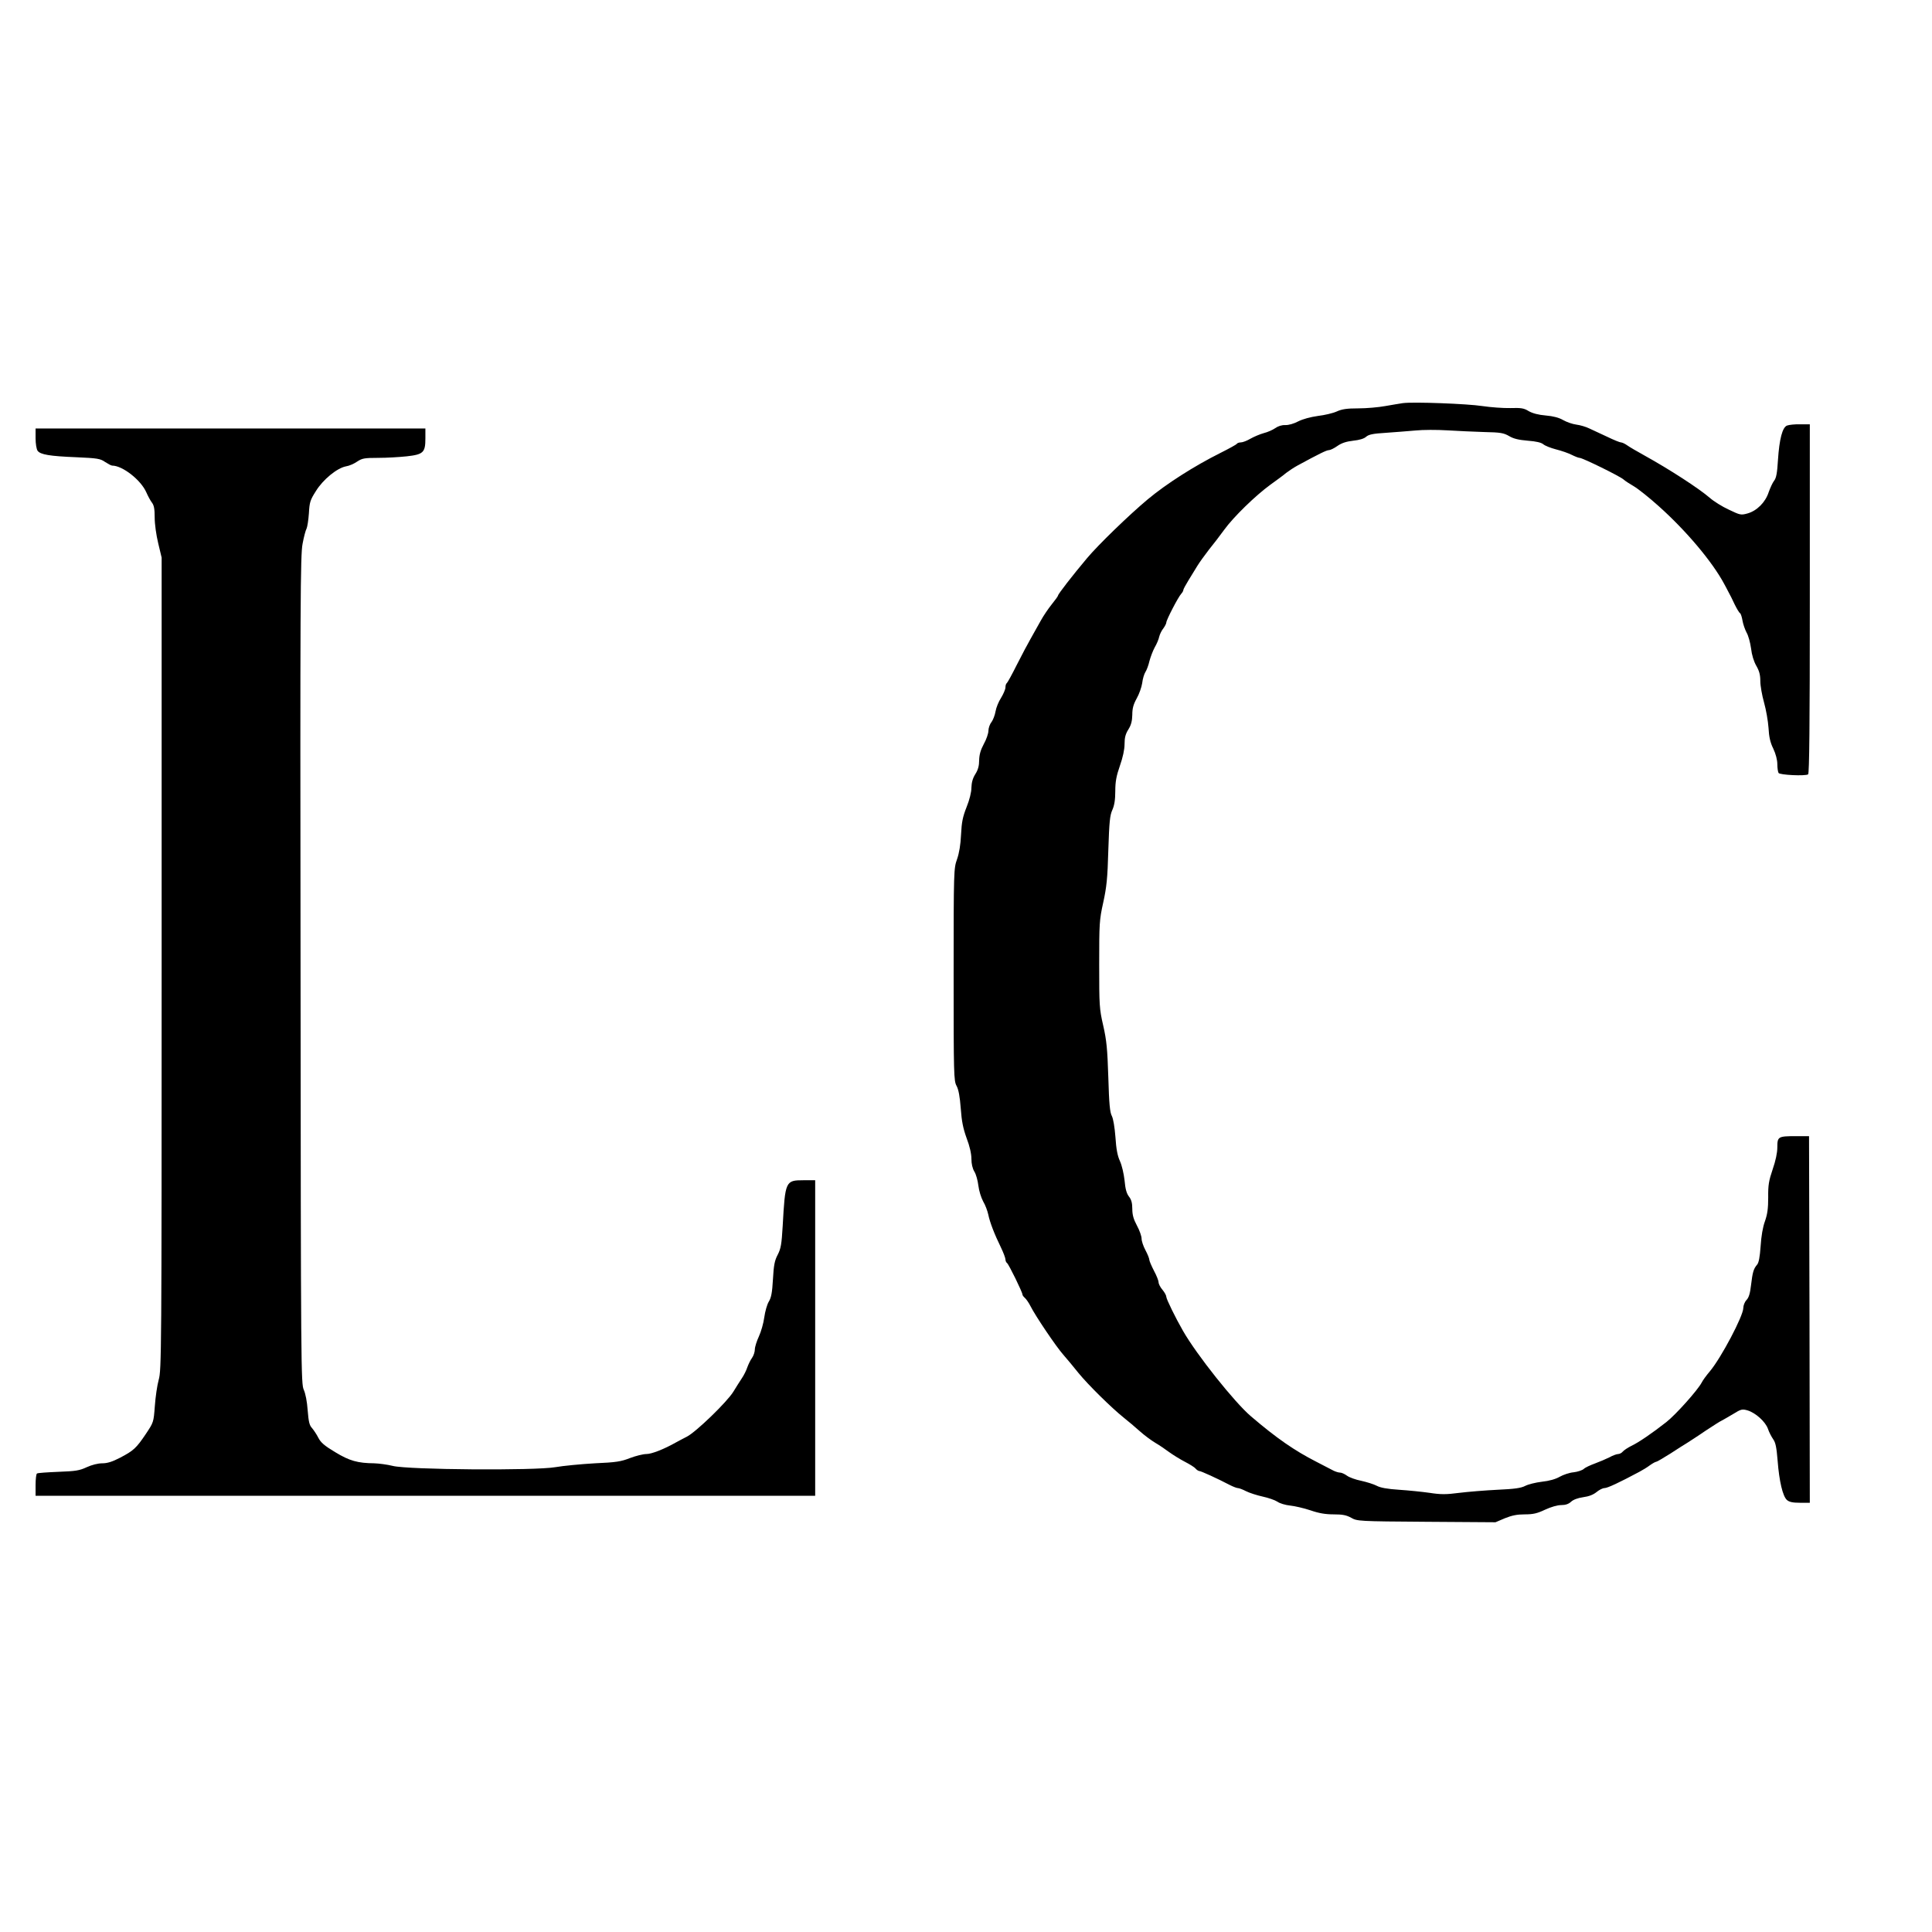
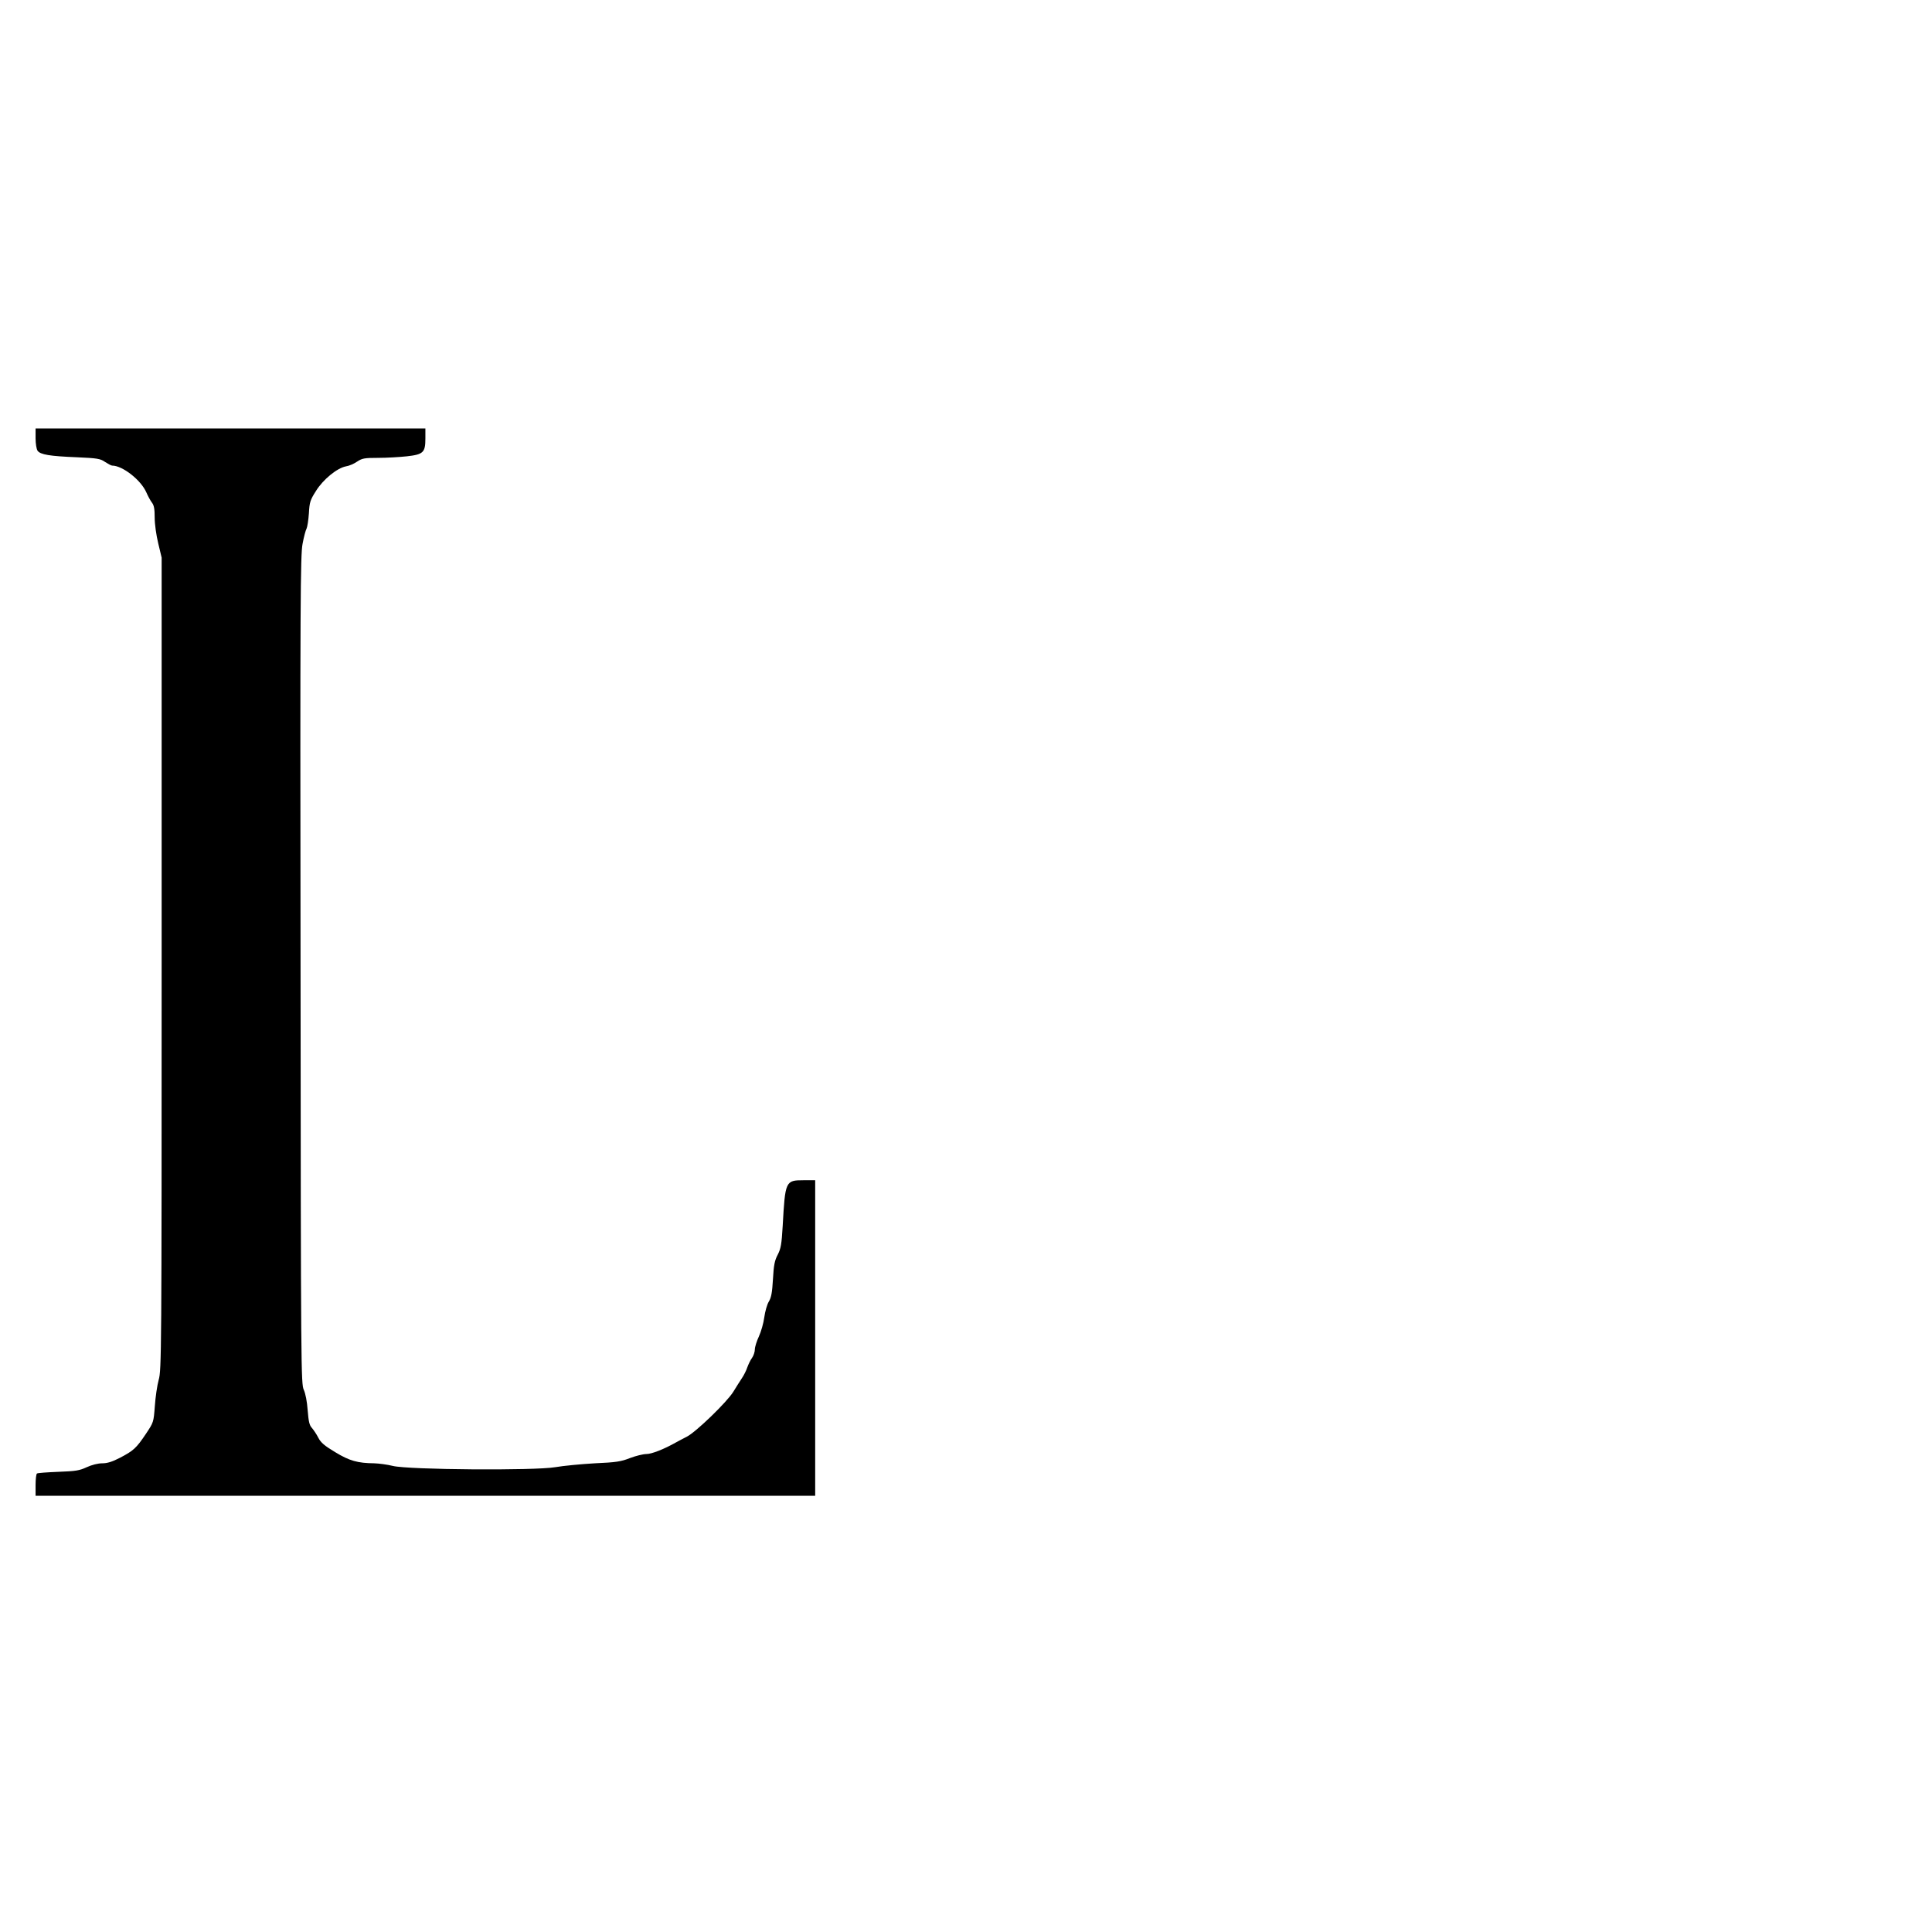
<svg xmlns="http://www.w3.org/2000/svg" version="1.0" width="1249pt" height="1249pt" viewBox="0 0 1249 1249" preserveAspectRatio="xMidYMid meet">
  <g transform="translate(0,1249) scale(0.1,-0.1)" fill="#000000" stroke="none">
-     <path d="M9070 9884 c-19 -3 -70 -11 -114 -19 -43 -8 -122 -15 -175 -15 -74 0 -106 -5 -139 -20 -24 -11 -79 -24 -122 -29 -49 -7 -97 -20 -127 -35 -28 -15 -63 -25 -84 -24 -22 1 -47 -7 -65 -20 -16 -11 -49 -26 -74 -32 -25 -7 -63 -23 -86 -36 -22 -13 -50 -24 -62 -24 -11 0 -23 -4 -26 -9 -3 -5 -52 -32 -108 -60 -168 -84 -348 -199 -468 -299 -122 -102 -321 -295 -393 -381 -95 -113 -187 -232 -187 -241 0 -4 -18 -29 -40 -56 -21 -26 -54 -74 -72 -107 -18 -33 -48 -85 -65 -116 -18 -31 -58 -107 -89 -168 -31 -62 -60 -115 -65 -119 -5 -3 -9 -15 -9 -28 0 -12 -13 -42 -28 -67 -16 -24 -32 -64 -36 -88 -4 -24 -16 -55 -26 -69 -11 -13 -20 -39 -20 -56 0 -17 -13 -56 -30 -86 -21 -39 -29 -69 -30 -105 0 -35 -7 -62 -25 -90 -17 -27 -24 -55 -25 -87 0 -29 -12 -78 -31 -125 -25 -63 -32 -97 -36 -178 -3 -66 -12 -120 -26 -160 -21 -59 -22 -69 -22 -745 0 -650 1 -687 19 -720 13 -24 21 -68 27 -145 6 -84 15 -129 38 -193 20 -52 31 -101 31 -134 0 -32 7 -62 19 -82 11 -17 22 -58 26 -91 4 -34 18 -78 31 -102 14 -23 28 -62 33 -85 10 -49 39 -125 82 -213 16 -33 29 -68 29 -77 0 -9 5 -20 10 -23 11 -7 100 -189 100 -204 0 -5 7 -14 16 -22 8 -7 25 -31 36 -53 31 -62 165 -261 212 -314 23 -26 67 -79 98 -118 62 -76 213 -225 293 -289 28 -22 74 -61 103 -87 30 -27 75 -60 100 -75 26 -15 67 -43 91 -61 25 -18 70 -46 101 -62 31 -16 62 -35 69 -44 8 -9 19 -16 25 -16 10 0 114 -47 198 -91 20 -10 43 -19 50 -19 8 0 32 -9 53 -20 22 -11 71 -27 108 -35 37 -8 80 -23 95 -33 15 -11 52 -22 82 -25 30 -3 90 -17 132 -31 55 -19 97 -26 150 -26 58 0 82 -5 113 -22 39 -22 46 -23 487 -26 l446 -3 61 26 c45 18 78 25 128 25 55 0 80 6 131 30 39 18 80 30 105 30 28 0 48 7 64 22 14 13 43 24 78 29 37 5 65 16 86 33 17 14 40 26 52 26 19 0 94 35 225 105 21 11 52 30 69 43 17 12 35 22 40 22 5 0 45 24 90 52 45 29 94 61 110 70 15 10 69 44 118 78 50 33 97 63 105 66 8 4 41 23 73 42 53 33 60 34 95 24 52 -16 114 -72 131 -118 7 -22 23 -52 34 -68 16 -22 22 -54 29 -140 10 -131 33 -229 60 -253 15 -13 37 -18 84 -18 l64 0 -2 1185 -3 1185 -85 0 c-115 0 -120 -3 -120 -72 0 -36 -11 -87 -30 -142 -25 -74 -30 -102 -29 -182 0 -72 -5 -108 -21 -154 -14 -37 -24 -98 -28 -161 -5 -71 -12 -108 -23 -120 -23 -27 -29 -49 -39 -132 -6 -53 -14 -80 -29 -96 -12 -12 -21 -36 -21 -52 0 -51 -143 -322 -216 -409 -23 -27 -47 -60 -53 -73 -26 -49 -165 -205 -228 -255 -93 -73 -181 -133 -228 -155 -22 -11 -46 -27 -54 -36 -7 -9 -21 -16 -30 -16 -9 0 -35 -9 -56 -21 -22 -11 -64 -29 -94 -40 -30 -11 -63 -26 -72 -35 -10 -9 -40 -19 -66 -22 -26 -2 -67 -16 -90 -29 -26 -15 -67 -27 -115 -32 -41 -5 -89 -17 -108 -27 -27 -14 -68 -20 -180 -25 -80 -4 -191 -13 -247 -20 -84 -11 -119 -11 -190 0 -49 7 -137 16 -198 20 -76 5 -121 13 -145 26 -19 10 -64 24 -100 32 -36 7 -77 22 -92 33 -15 11 -35 20 -45 20 -10 0 -29 6 -43 13 -14 7 -63 33 -110 57 -141 72 -257 152 -423 294 -105 89 -351 398 -439 552 -48 83 -108 206 -108 220 0 9 -11 29 -25 46 -14 16 -25 38 -25 48 0 10 -13 44 -30 75 -16 31 -30 64 -30 71 0 8 -11 36 -25 62 -14 26 -25 59 -25 75 0 15 -13 53 -30 84 -22 41 -30 69 -30 108 0 38 -6 60 -22 80 -15 20 -23 48 -28 104 -5 43 -17 97 -30 125 -16 35 -24 78 -29 155 -5 64 -14 118 -23 136 -13 24 -18 79 -23 250 -6 184 -11 239 -33 335 -25 109 -26 129 -26 395 0 265 1 287 26 400 22 100 28 157 33 339 6 182 10 225 26 260 13 29 19 65 19 121 0 62 7 99 30 165 19 54 30 105 30 140 0 41 6 65 25 95 18 29 24 54 25 94 0 41 7 67 28 105 16 28 32 73 36 100 3 27 13 60 21 72 8 12 20 44 26 71 7 26 22 66 34 88 13 22 26 53 29 69 4 16 16 41 27 54 10 14 19 31 19 38 0 16 76 163 96 185 8 8 14 20 14 25 0 5 15 33 33 62 17 28 43 70 57 93 14 23 48 70 75 105 28 34 72 92 99 129 61 84 202 221 298 291 40 29 87 63 103 77 17 13 50 35 74 48 140 76 187 99 202 99 9 0 34 12 55 27 27 19 58 29 102 34 39 4 70 13 83 25 17 15 44 21 128 26 58 4 145 11 192 15 47 5 140 5 205 1 66 -4 173 -9 240 -11 105 -2 125 -6 160 -26 28 -17 61 -25 121 -30 54 -4 87 -12 100 -23 10 -9 47 -24 82 -33 36 -9 82 -25 103 -36 20 -10 43 -19 50 -19 19 0 259 -118 283 -139 11 -10 42 -30 68 -45 27 -16 99 -73 160 -128 178 -159 347 -360 423 -502 6 -12 19 -34 27 -51 9 -16 28 -53 41 -82 14 -28 29 -54 35 -57 5 -3 12 -25 16 -49 4 -23 16 -57 26 -76 11 -18 24 -65 29 -102 5 -44 18 -85 34 -113 19 -33 26 -58 26 -99 0 -30 11 -92 24 -138 13 -46 26 -120 29 -164 3 -58 11 -95 31 -135 16 -34 26 -73 26 -100 0 -25 4 -50 8 -57 8 -13 172 -21 191 -9 8 5 11 321 11 1135 l0 1128 -62 0 c-34 1 -72 -3 -85 -8 -30 -11 -50 -86 -59 -224 -5 -83 -11 -116 -25 -133 -10 -13 -25 -46 -35 -74 -21 -65 -76 -120 -136 -137 -43 -12 -48 -11 -121 24 -42 19 -98 54 -124 77 -71 61 -257 182 -423 274 -47 26 -97 55 -112 66 -14 10 -32 18 -39 18 -7 0 -47 16 -88 36 -42 19 -94 44 -116 54 -22 11 -60 22 -84 25 -24 3 -62 16 -85 29 -27 16 -65 26 -113 30 -48 4 -85 14 -110 28 -32 20 -50 22 -120 20 -45 -1 -126 5 -180 13 -97 15 -445 28 -513 19z" />
    <path d="M230 9657 c0 -36 6 -71 13 -81 18 -25 78 -35 252 -42 135 -6 154 -9 185 -31 19 -12 39 -23 45 -23 67 0 186 -93 221 -173 10 -23 26 -53 36 -66 14 -18 18 -42 18 -97 0 -43 10 -113 23 -167 l22 -92 0 -2625 c0 -2525 -1 -2627 -19 -2690 -10 -36 -21 -112 -25 -170 -8 -105 -8 -105 -58 -180 -62 -92 -79 -108 -167 -154 -50 -26 -82 -36 -115 -36 -28 0 -67 -10 -100 -25 -47 -22 -72 -26 -183 -30 -72 -3 -134 -7 -139 -11 -5 -3 -9 -36 -9 -75 l0 -69 2520 0 2520 0 0 1020 0 1020 -75 0 c-117 0 -119 -5 -135 -295 -7 -120 -12 -147 -32 -186 -20 -38 -26 -67 -31 -159 -5 -87 -11 -119 -27 -145 -11 -18 -24 -64 -29 -101 -5 -38 -21 -94 -35 -124 -14 -30 -26 -68 -26 -83 0 -16 -8 -41 -18 -55 -11 -15 -24 -43 -31 -62 -6 -19 -22 -51 -35 -70 -13 -19 -37 -58 -55 -87 -41 -67 -243 -262 -301 -291 -25 -13 -56 -29 -70 -37 -78 -44 -157 -75 -191 -75 -21 0 -69 -12 -106 -26 -58 -23 -91 -28 -228 -34 -88 -5 -203 -16 -255 -25 -133 -23 -948 -17 -1050 8 -36 9 -90 16 -120 17 -108 1 -161 16 -253 72 -70 42 -93 62 -109 93 -11 22 -30 50 -41 63 -17 18 -22 41 -28 115 -4 57 -14 107 -25 132 -18 39 -19 118 -21 2715 -3 2391 -1 2683 13 2754 8 44 20 89 26 99 5 11 12 55 15 99 4 71 8 85 45 143 46 75 137 149 194 160 21 3 53 17 73 31 32 21 46 24 136 24 55 0 138 5 185 10 107 12 120 25 120 116 l0 64 -1260 0 -1260 0 0 -63z" />
  </g>
</svg>